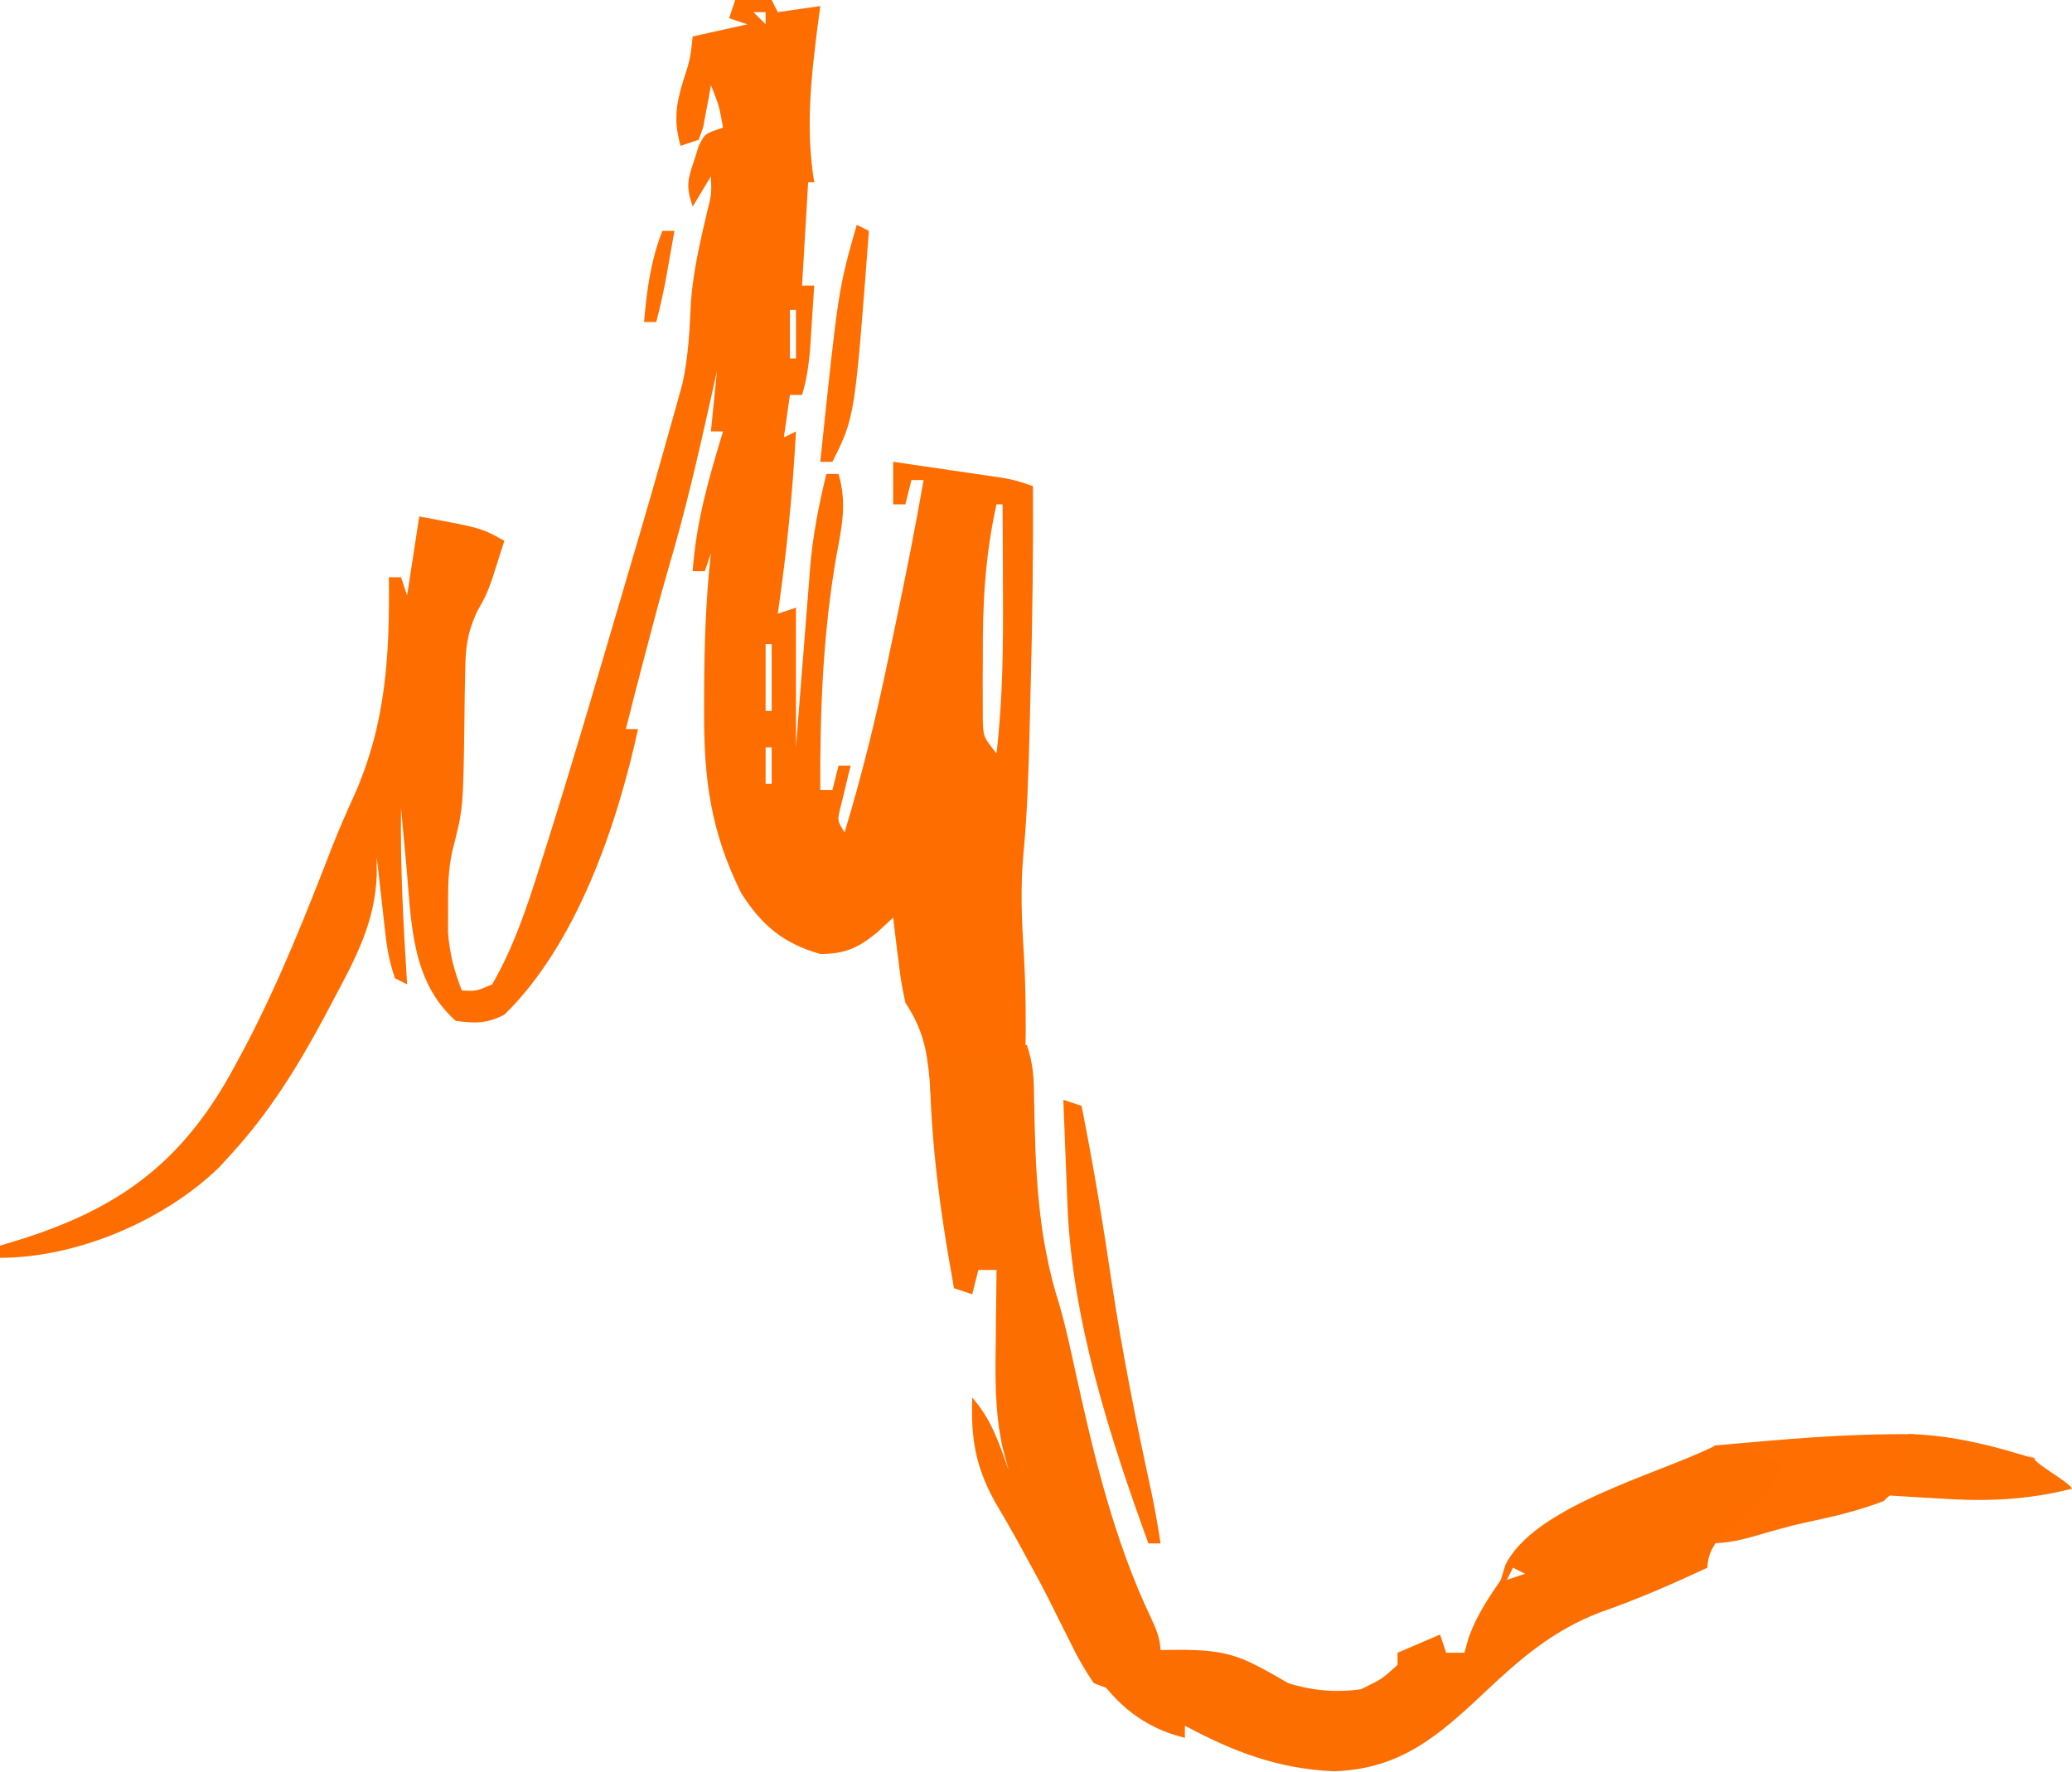
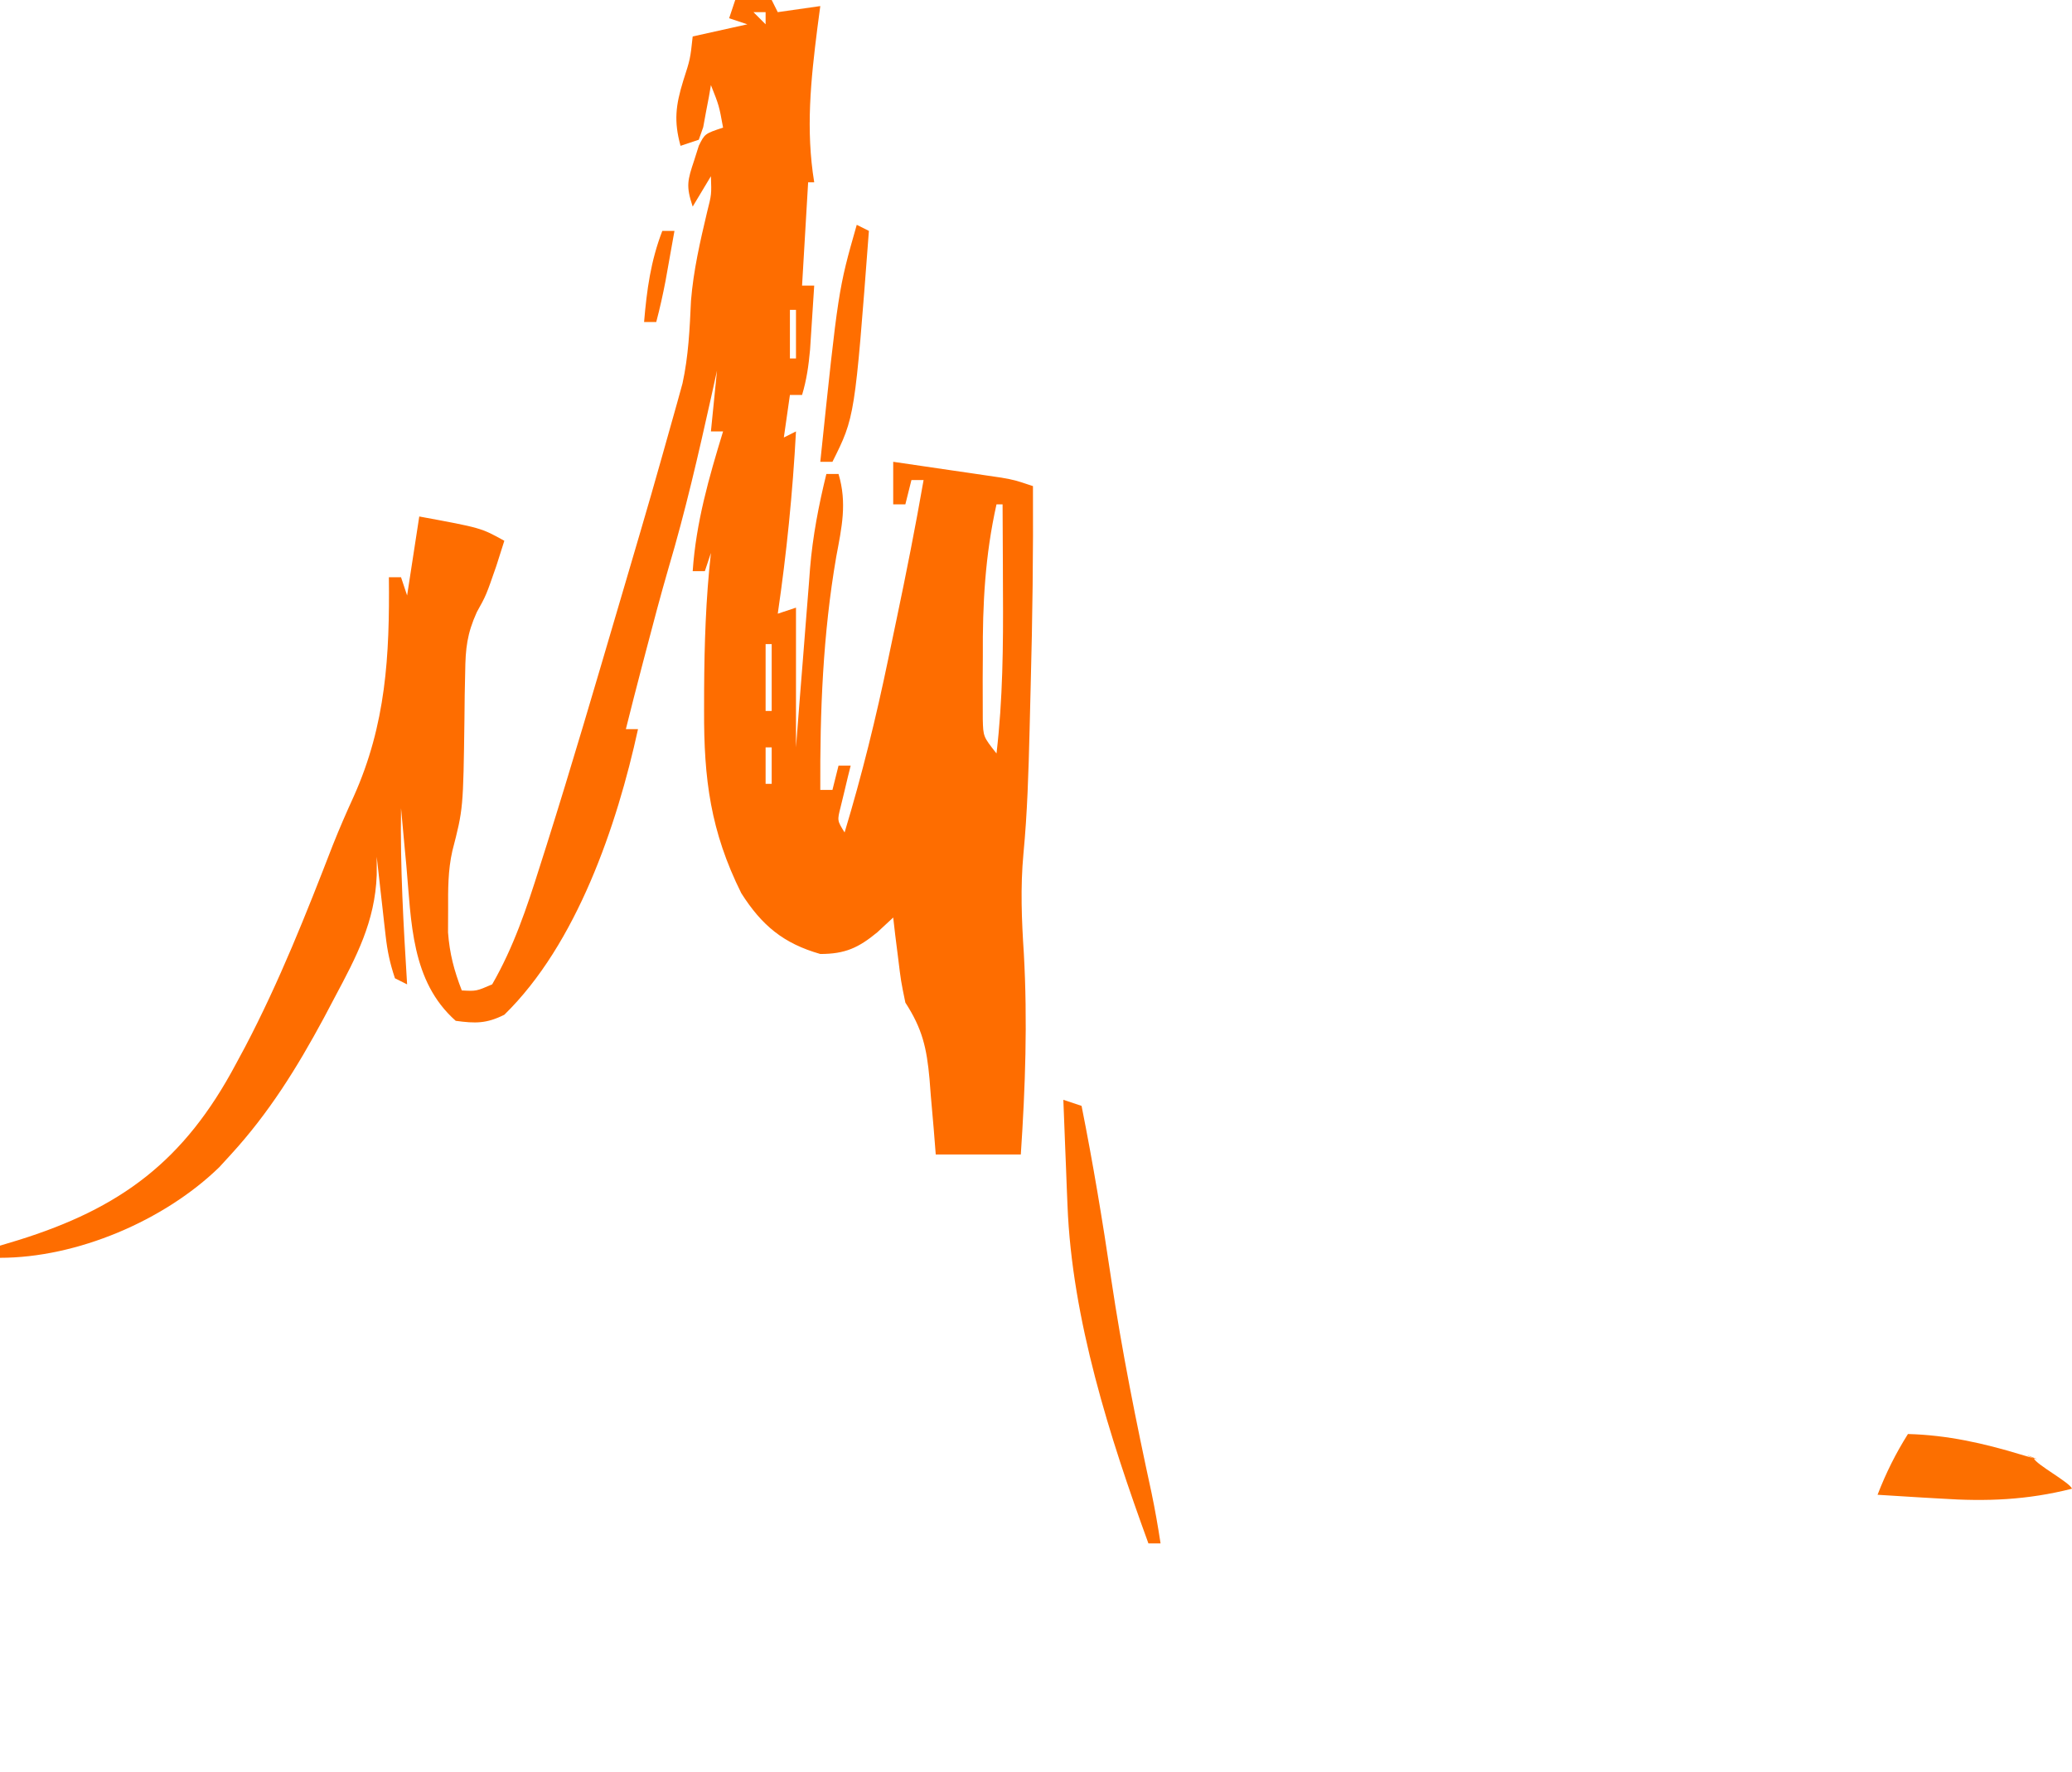
<svg xmlns="http://www.w3.org/2000/svg" width="802" height="686" viewBox="0 0 802 686" fill="none">
-   <path d="M284.581 0C289.237 0 293.894 0 298.692 0C299.856 2.328 299.856 2.328 301.044 4.704C309.193 3.54 309.193 3.54 317.507 2.352C316.957 6.486 316.957 6.486 316.396 10.703C313.828 31.038 311.828 50.142 315.155 70.557C314.379 70.557 313.603 70.557 312.803 70.557C312.027 83.751 311.251 96.946 310.452 110.54C312.004 110.54 313.556 110.54 315.155 110.54C314.823 115.832 314.477 121.124 314.126 126.415C313.84 130.835 313.84 130.835 313.548 135.345C312.98 141.545 312.232 146.948 310.452 152.874C308.899 152.874 307.347 152.874 305.748 152.874C304.972 158.307 304.196 163.74 303.396 169.337C304.948 168.561 306.5 167.785 308.1 166.985C306.82 190.724 304.481 214.019 301.044 237.543C303.372 236.766 305.701 235.99 308.1 235.191C308.1 253.042 308.1 270.893 308.1 289.284C308.554 283.418 309.009 277.552 309.478 271.507C309.934 265.762 310.394 260.018 310.856 254.273C311.171 250.311 311.481 246.349 311.786 242.387C312.227 236.658 312.688 230.931 313.153 225.204C313.283 223.461 313.413 221.719 313.547 219.923C314.583 207.469 316.882 195.581 319.859 183.449C321.411 183.449 322.964 183.449 324.563 183.449C327.945 194.767 325.791 204.179 323.681 215.493C318.504 245.484 317.357 275.36 317.507 305.748C319.06 305.748 320.612 305.748 322.211 305.748C322.987 302.643 323.763 299.539 324.563 296.34C326.115 296.34 327.668 296.34 329.267 296.34C328.9 297.814 328.533 299.287 328.155 300.805C327.469 303.688 327.469 303.688 326.768 306.63C326.304 308.54 325.84 310.45 325.362 312.418C324.043 317.605 324.043 317.605 326.915 322.211C333.619 300.008 339.107 277.767 343.808 255.062C344.853 250.014 345.915 244.97 346.98 239.927C350.761 221.934 354.338 203.916 357.49 185.801C355.937 185.801 354.385 185.801 352.786 185.801C352.01 188.905 351.234 192.01 350.434 195.208C348.882 195.208 347.329 195.208 345.73 195.208C345.73 189.775 345.73 184.342 345.73 178.745C353.424 179.861 361.117 180.992 368.808 182.126C372.085 182.601 372.085 182.601 375.428 183.086C378.577 183.552 378.577 183.552 381.79 184.027C383.723 184.311 385.657 184.594 387.649 184.886C392.768 185.801 392.768 185.801 399.824 188.152C399.964 213.87 399.636 239.548 398.948 265.255C398.794 271.085 398.654 276.914 398.515 282.743C398.109 298.685 397.662 314.532 396.14 330.415C394.929 343.453 395.441 356.057 396.296 369.102C397.747 395.181 396.867 420.822 395.12 446.862C384.254 446.862 373.389 446.862 362.194 446.862C361.936 443.603 361.678 440.344 361.413 436.986C361.038 432.683 360.661 428.381 360.283 424.078C360.117 421.933 359.952 419.788 359.782 417.578C358.697 405.647 357.03 398.233 350.434 388.065C348.716 379.713 348.716 379.713 347.641 370.866C347.268 367.916 346.895 364.966 346.511 361.927C346.253 359.687 345.996 357.446 345.73 355.138C343.693 357.03 341.656 358.921 339.556 360.871C332.294 366.841 327.154 369.249 317.507 369.249C303.224 365.168 294.896 358.234 286.933 345.73C275.002 321.741 272.418 301.489 272.527 275.026C272.532 272.407 272.536 269.788 272.541 267.089C272.634 249.299 273.203 231.716 275.173 214.023C274.009 217.516 274.009 217.516 272.821 221.079C271.269 221.079 269.717 221.079 268.117 221.079C269.419 202.199 274.366 185.004 279.877 166.985C278.325 166.985 276.772 166.985 275.173 166.985C275.949 159.224 276.725 151.463 277.525 143.466C276.415 148.496 276.415 148.496 275.283 153.627C270.339 175.834 265.289 197.878 258.811 219.692C255.701 230.397 252.86 241.164 250.037 251.948C249.532 253.874 249.027 255.799 248.507 257.783C246.38 265.922 244.276 274.065 242.246 282.229C243.799 282.229 245.351 282.229 246.95 282.229C238.828 319.47 223.221 365.423 195.208 392.768C188.327 396.209 184.022 396.167 176.393 395.12C159.065 379.761 159.237 356.819 157.284 335C157.081 332.852 156.877 330.704 156.668 328.491C156.175 323.263 155.695 318.034 155.226 312.803C154.872 335.614 156.176 358.252 157.578 381.009C156.025 380.233 154.473 379.457 152.874 378.657C150.923 372.804 149.945 368.21 149.263 362.166C148.956 359.494 148.956 359.494 148.643 356.769C148.439 354.921 148.234 353.073 148.023 351.169C147.809 349.294 147.596 347.419 147.375 345.487C146.85 340.865 146.333 336.242 145.818 331.619C145.818 333.947 145.818 336.276 145.818 338.674C145.135 356.826 137.959 370.296 129.502 386.154C128.123 388.764 126.745 391.374 125.325 394.063C114.963 413.285 104.146 430.727 89.372 446.862C87.896 448.475 86.419 450.088 84.898 451.75C63.509 472.551 29.71 486.845 0 486.845C0 485.292 0 483.74 0 482.141C2.274 481.456 4.548 480.77 6.89 480.064C46.789 467.674 71.339 449.368 91.283 411.878C93.062 408.575 93.062 408.575 94.877 405.205C108.133 379.946 118.576 353.603 128.853 327.025C131.373 320.698 134.059 314.509 136.897 308.32C149.423 280.385 150.843 253.857 150.522 223.431C152.074 223.431 153.627 223.431 155.226 223.431C156.002 225.759 156.778 228.088 157.578 230.487C159.13 220.397 160.682 210.307 162.282 199.912C186.221 204.322 186.221 204.322 195.208 209.32C194.194 212.558 193.161 215.791 192.121 219.021C191.548 220.822 190.975 222.623 190.385 224.478C188.152 230.487 188.152 230.487 184.55 236.946C180.766 245.332 180.168 251.003 180.059 260.152C179.996 263.088 179.934 266.025 179.87 269.05C179.823 273.609 179.823 273.609 179.774 278.26C179.301 313.054 179.301 313.054 175.094 329.339C173.374 336.905 173.421 344.321 173.453 352.051C173.441 354.971 173.429 357.89 173.416 360.898C174.034 369.153 175.768 375.671 178.745 383.361C184.355 383.662 184.355 383.662 190.504 381.009C198.824 366.571 203.885 351.431 208.879 335.588C209.746 332.863 210.614 330.138 211.508 327.331C221.247 296.503 230.323 265.468 239.453 234.456C240.22 231.852 240.987 229.249 241.778 226.567C252.119 191.426 252.119 191.426 262.035 156.163C263.093 152.326 263.093 152.326 264.173 148.412C266.489 137.798 266.963 127.266 267.456 116.438C268.399 104.678 270.999 93.457 273.712 81.995C275.422 75.26 275.422 75.26 275.173 68.205C272.845 72.086 270.516 75.967 268.117 79.965C265.448 71.956 266.121 69.811 268.705 62.032C269.299 60.158 269.894 58.284 270.506 56.354C272.821 51.742 272.821 51.742 279.877 49.39C278.334 40.9 278.334 40.9 275.173 32.927C274.915 34.427 274.658 35.928 274.392 37.474C274.019 39.418 273.646 41.361 273.262 43.363C272.73 46.269 272.73 46.269 272.187 49.234C271.337 51.639 271.337 51.639 270.469 54.094C266.977 55.258 266.977 55.258 263.413 56.446C260.777 46.861 261.543 40.756 264.442 31.31C267.176 22.843 267.176 22.843 268.117 14.111C275.102 12.559 282.088 11.007 289.284 9.408C286.956 8.632 284.628 7.855 282.229 7.056C283.005 4.727 283.781 2.399 284.581 0ZM291.636 4.704C293.189 6.256 294.741 7.808 296.34 9.408C296.34 7.855 296.34 6.303 296.34 4.704C294.788 4.704 293.236 4.704 291.636 4.704ZM263.413 47.038C265.765 51.742 265.765 51.742 265.765 51.742L263.413 47.038ZM305.748 119.947C305.748 126.156 305.748 132.365 305.748 138.762C306.524 138.762 307.3 138.762 308.1 138.762C308.1 132.553 308.1 126.344 308.1 119.947C307.324 119.947 306.547 119.947 305.748 119.947ZM279.877 159.93C282.229 164.633 282.229 164.633 282.229 164.633L279.877 159.93ZM388.065 190.504C390.416 195.208 390.416 195.208 390.416 195.208L388.065 190.504ZM385.713 195.208C381.296 214.928 380.289 233.838 380.421 254.006C380.403 256.859 380.384 259.712 380.366 262.651C380.372 265.376 380.378 268.102 380.384 270.91C380.389 273.369 380.395 275.828 380.4 278.361C380.569 285.121 380.569 285.121 385.713 291.636C388.158 270.696 388.345 249.929 388.211 228.87C388.2 225.589 388.189 222.307 388.179 219.026C388.152 211.087 388.113 203.147 388.065 195.208C387.288 195.208 386.512 195.208 385.713 195.208ZM296.34 249.302C296.34 257.839 296.34 266.377 296.34 275.173C297.116 275.173 297.892 275.173 298.692 275.173C298.692 266.636 298.692 258.098 298.692 249.302C297.916 249.302 297.14 249.302 296.34 249.302ZM155.226 251.654C157.578 261.062 157.578 261.062 157.578 261.062L155.226 251.654ZM239.894 282.229C242.246 286.933 242.246 286.933 242.246 286.933L239.894 282.229ZM296.34 289.284C296.34 293.941 296.34 298.598 296.34 303.396C297.116 303.396 297.892 303.396 298.692 303.396C298.692 298.739 298.692 294.082 298.692 289.284C297.916 289.284 297.14 289.284 296.34 289.284ZM298.692 308.1C301.044 315.155 301.044 315.155 301.044 315.155L298.692 308.1ZM138.762 338.674C141.114 343.378 141.114 343.378 141.114 343.378L138.762 338.674ZM136.411 343.378C138.762 348.082 138.762 348.082 138.762 348.082L136.411 343.378ZM134.059 348.082C136.411 352.786 136.411 352.786 136.411 352.786L134.059 348.082ZM131.707 352.786C134.059 357.49 134.059 357.49 134.059 357.49L131.707 352.786ZM129.355 357.49C131.707 362.194 131.707 362.194 131.707 362.194L129.355 357.49ZM127.003 362.194C129.355 366.897 129.355 366.897 129.355 366.897L127.003 362.194ZM124.651 366.897C127.003 371.601 127.003 371.601 127.003 371.601L124.651 366.897ZM122.299 371.601C124.651 376.305 124.651 376.305 124.651 376.305L122.299 371.601ZM119.947 376.305C122.299 381.009 122.299 381.009 122.299 381.009L119.947 376.305ZM117.595 381.009C119.947 385.713 119.947 385.713 119.947 385.713L117.595 381.009ZM115.243 385.713C117.595 390.416 117.595 390.416 117.595 390.416L115.243 385.713ZM112.891 390.416C115.243 395.12 115.243 395.12 115.243 395.12L112.891 390.416ZM110.54 395.12C112.891 399.824 112.891 399.824 112.891 399.824L110.54 395.12Z" fill="#FE6D00" />
+   <path d="M284.581 0C289.237 0 293.894 0 298.692 0C299.856 2.328 299.856 2.328 301.044 4.704C309.193 3.54 309.193 3.54 317.507 2.352C316.957 6.486 316.957 6.486 316.396 10.703C313.828 31.038 311.828 50.142 315.155 70.557C314.379 70.557 313.603 70.557 312.803 70.557C312.027 83.751 311.251 96.946 310.452 110.54C312.004 110.54 313.556 110.54 315.155 110.54C314.823 115.832 314.477 121.124 314.126 126.415C313.84 130.835 313.84 130.835 313.548 135.345C312.98 141.545 312.232 146.948 310.452 152.874C308.899 152.874 307.347 152.874 305.748 152.874C304.972 158.307 304.196 163.74 303.396 169.337C304.948 168.561 306.5 167.785 308.1 166.985C306.82 190.724 304.481 214.019 301.044 237.543C303.372 236.766 305.701 235.99 308.1 235.191C308.1 253.042 308.1 270.893 308.1 289.284C308.554 283.418 309.009 277.552 309.478 271.507C309.934 265.762 310.394 260.018 310.856 254.273C311.171 250.311 311.481 246.349 311.786 242.387C312.227 236.658 312.688 230.931 313.153 225.204C313.283 223.461 313.413 221.719 313.547 219.923C314.583 207.469 316.882 195.581 319.859 183.449C321.411 183.449 322.964 183.449 324.563 183.449C327.945 194.767 325.791 204.179 323.681 215.493C318.504 245.484 317.357 275.36 317.507 305.748C319.06 305.748 320.612 305.748 322.211 305.748C322.987 302.643 323.763 299.539 324.563 296.34C326.115 296.34 327.668 296.34 329.267 296.34C328.9 297.814 328.533 299.287 328.155 300.805C327.469 303.688 327.469 303.688 326.768 306.63C326.304 308.54 325.84 310.45 325.362 312.418C324.043 317.605 324.043 317.605 326.915 322.211C333.619 300.008 339.107 277.767 343.808 255.062C344.853 250.014 345.915 244.97 346.98 239.927C350.761 221.934 354.338 203.916 357.49 185.801C355.937 185.801 354.385 185.801 352.786 185.801C352.01 188.905 351.234 192.01 350.434 195.208C348.882 195.208 347.329 195.208 345.73 195.208C345.73 189.775 345.73 184.342 345.73 178.745C353.424 179.861 361.117 180.992 368.808 182.126C372.085 182.601 372.085 182.601 375.428 183.086C378.577 183.552 378.577 183.552 381.79 184.027C383.723 184.311 385.657 184.594 387.649 184.886C392.768 185.801 392.768 185.801 399.824 188.152C399.964 213.87 399.636 239.548 398.948 265.255C398.794 271.085 398.654 276.914 398.515 282.743C398.109 298.685 397.662 314.532 396.14 330.415C394.929 343.453 395.441 356.057 396.296 369.102C397.747 395.181 396.867 420.822 395.12 446.862C384.254 446.862 373.389 446.862 362.194 446.862C361.936 443.603 361.678 440.344 361.413 436.986C361.038 432.683 360.661 428.381 360.283 424.078C360.117 421.933 359.952 419.788 359.782 417.578C358.697 405.647 357.03 398.233 350.434 388.065C348.716 379.713 348.716 379.713 347.641 370.866C347.268 367.916 346.895 364.966 346.511 361.927C346.253 359.687 345.996 357.446 345.73 355.138C343.693 357.03 341.656 358.921 339.556 360.871C332.294 366.841 327.154 369.249 317.507 369.249C303.224 365.168 294.896 358.234 286.933 345.73C275.002 321.741 272.418 301.489 272.527 275.026C272.532 272.407 272.536 269.788 272.541 267.089C272.634 249.299 273.203 231.716 275.173 214.023C274.009 217.516 274.009 217.516 272.821 221.079C271.269 221.079 269.717 221.079 268.117 221.079C269.419 202.199 274.366 185.004 279.877 166.985C278.325 166.985 276.772 166.985 275.173 166.985C275.949 159.224 276.725 151.463 277.525 143.466C276.415 148.496 276.415 148.496 275.283 153.627C270.339 175.834 265.289 197.878 258.811 219.692C255.701 230.397 252.86 241.164 250.037 251.948C249.532 253.874 249.027 255.799 248.507 257.783C246.38 265.922 244.276 274.065 242.246 282.229C243.799 282.229 245.351 282.229 246.95 282.229C238.828 319.47 223.221 365.423 195.208 392.768C188.327 396.209 184.022 396.167 176.393 395.12C159.065 379.761 159.237 356.819 157.284 335C157.081 332.852 156.877 330.704 156.668 328.491C156.175 323.263 155.695 318.034 155.226 312.803C154.872 335.614 156.176 358.252 157.578 381.009C156.025 380.233 154.473 379.457 152.874 378.657C150.923 372.804 149.945 368.21 149.263 362.166C148.956 359.494 148.956 359.494 148.643 356.769C148.439 354.921 148.234 353.073 148.023 351.169C147.809 349.294 147.596 347.419 147.375 345.487C146.85 340.865 146.333 336.242 145.818 331.619C145.818 333.947 145.818 336.276 145.818 338.674C145.135 356.826 137.959 370.296 129.502 386.154C128.123 388.764 126.745 391.374 125.325 394.063C114.963 413.285 104.146 430.727 89.372 446.862C87.896 448.475 86.419 450.088 84.898 451.75C63.509 472.551 29.71 486.845 0 486.845C0 485.292 0 483.74 0 482.141C2.274 481.456 4.548 480.77 6.89 480.064C46.789 467.674 71.339 449.368 91.283 411.878C93.062 408.575 93.062 408.575 94.877 405.205C108.133 379.946 118.576 353.603 128.853 327.025C131.373 320.698 134.059 314.509 136.897 308.32C149.423 280.385 150.843 253.857 150.522 223.431C152.074 223.431 153.627 223.431 155.226 223.431C156.002 225.759 156.778 228.088 157.578 230.487C159.13 220.397 160.682 210.307 162.282 199.912C186.221 204.322 186.221 204.322 195.208 209.32C194.194 212.558 193.161 215.791 192.121 219.021C188.152 230.487 188.152 230.487 184.55 236.946C180.766 245.332 180.168 251.003 180.059 260.152C179.996 263.088 179.934 266.025 179.87 269.05C179.823 273.609 179.823 273.609 179.774 278.26C179.301 313.054 179.301 313.054 175.094 329.339C173.374 336.905 173.421 344.321 173.453 352.051C173.441 354.971 173.429 357.89 173.416 360.898C174.034 369.153 175.768 375.671 178.745 383.361C184.355 383.662 184.355 383.662 190.504 381.009C198.824 366.571 203.885 351.431 208.879 335.588C209.746 332.863 210.614 330.138 211.508 327.331C221.247 296.503 230.323 265.468 239.453 234.456C240.22 231.852 240.987 229.249 241.778 226.567C252.119 191.426 252.119 191.426 262.035 156.163C263.093 152.326 263.093 152.326 264.173 148.412C266.489 137.798 266.963 127.266 267.456 116.438C268.399 104.678 270.999 93.457 273.712 81.995C275.422 75.26 275.422 75.26 275.173 68.205C272.845 72.086 270.516 75.967 268.117 79.965C265.448 71.956 266.121 69.811 268.705 62.032C269.299 60.158 269.894 58.284 270.506 56.354C272.821 51.742 272.821 51.742 279.877 49.39C278.334 40.9 278.334 40.9 275.173 32.927C274.915 34.427 274.658 35.928 274.392 37.474C274.019 39.418 273.646 41.361 273.262 43.363C272.73 46.269 272.73 46.269 272.187 49.234C271.337 51.639 271.337 51.639 270.469 54.094C266.977 55.258 266.977 55.258 263.413 56.446C260.777 46.861 261.543 40.756 264.442 31.31C267.176 22.843 267.176 22.843 268.117 14.111C275.102 12.559 282.088 11.007 289.284 9.408C286.956 8.632 284.628 7.855 282.229 7.056C283.005 4.727 283.781 2.399 284.581 0ZM291.636 4.704C293.189 6.256 294.741 7.808 296.34 9.408C296.34 7.855 296.34 6.303 296.34 4.704C294.788 4.704 293.236 4.704 291.636 4.704ZM263.413 47.038C265.765 51.742 265.765 51.742 265.765 51.742L263.413 47.038ZM305.748 119.947C305.748 126.156 305.748 132.365 305.748 138.762C306.524 138.762 307.3 138.762 308.1 138.762C308.1 132.553 308.1 126.344 308.1 119.947C307.324 119.947 306.547 119.947 305.748 119.947ZM279.877 159.93C282.229 164.633 282.229 164.633 282.229 164.633L279.877 159.93ZM388.065 190.504C390.416 195.208 390.416 195.208 390.416 195.208L388.065 190.504ZM385.713 195.208C381.296 214.928 380.289 233.838 380.421 254.006C380.403 256.859 380.384 259.712 380.366 262.651C380.372 265.376 380.378 268.102 380.384 270.91C380.389 273.369 380.395 275.828 380.4 278.361C380.569 285.121 380.569 285.121 385.713 291.636C388.158 270.696 388.345 249.929 388.211 228.87C388.2 225.589 388.189 222.307 388.179 219.026C388.152 211.087 388.113 203.147 388.065 195.208C387.288 195.208 386.512 195.208 385.713 195.208ZM296.34 249.302C296.34 257.839 296.34 266.377 296.34 275.173C297.116 275.173 297.892 275.173 298.692 275.173C298.692 266.636 298.692 258.098 298.692 249.302C297.916 249.302 297.14 249.302 296.34 249.302ZM155.226 251.654C157.578 261.062 157.578 261.062 157.578 261.062L155.226 251.654ZM239.894 282.229C242.246 286.933 242.246 286.933 242.246 286.933L239.894 282.229ZM296.34 289.284C296.34 293.941 296.34 298.598 296.34 303.396C297.116 303.396 297.892 303.396 298.692 303.396C298.692 298.739 298.692 294.082 298.692 289.284C297.916 289.284 297.14 289.284 296.34 289.284ZM298.692 308.1C301.044 315.155 301.044 315.155 301.044 315.155L298.692 308.1ZM138.762 338.674C141.114 343.378 141.114 343.378 141.114 343.378L138.762 338.674ZM136.411 343.378C138.762 348.082 138.762 348.082 138.762 348.082L136.411 343.378ZM134.059 348.082C136.411 352.786 136.411 352.786 136.411 352.786L134.059 348.082ZM131.707 352.786C134.059 357.49 134.059 357.49 134.059 357.49L131.707 352.786ZM129.355 357.49C131.707 362.194 131.707 362.194 131.707 362.194L129.355 357.49ZM127.003 362.194C129.355 366.897 129.355 366.897 129.355 366.897L127.003 362.194ZM124.651 366.897C127.003 371.601 127.003 371.601 127.003 371.601L124.651 366.897ZM122.299 371.601C124.651 376.305 124.651 376.305 124.651 376.305L122.299 371.601ZM119.947 376.305C122.299 381.009 122.299 381.009 122.299 381.009L119.947 376.305ZM117.595 381.009C119.947 385.713 119.947 385.713 119.947 385.713L117.595 381.009ZM115.243 385.713C117.595 390.416 117.595 390.416 117.595 390.416L115.243 385.713ZM112.891 390.416C115.243 395.12 115.243 395.12 115.243 395.12L112.891 390.416ZM110.54 395.12C112.891 399.824 112.891 399.824 112.891 399.824L110.54 395.12Z" fill="#FE6D00" />
  <path d="M331.619 87.02C333.172 87.797 334.724 88.573 336.323 89.372C330.872 161.425 330.872 161.425 322.212 178.745C320.659 178.745 319.107 178.745 317.508 178.745C324.475 112.05 324.475 112.05 331.619 87.02Z" fill="#FF6E00" />
  <path d="M256.357 89.372C257.91 89.372 259.462 89.372 261.061 89.372C260.33 93.489 259.594 97.605 258.856 101.72C258.447 104.012 258.038 106.304 257.616 108.665C256.584 114.061 255.409 119.343 254.006 124.651C252.453 124.651 250.901 124.651 249.302 124.651C250.349 112.249 251.851 101.09 256.357 89.372Z" fill="#FF6E00" />
-   <path d="M740.851 555.136C736.194 574.441 736.194 574.441 729.091 581.007C719.043 584.865 708.809 587.211 698.308 589.422C691.876 590.842 685.583 592.69 679.26 594.531C671.618 596.737 666.691 597.47 658.534 597.47C658.534 584.276 663.5 573.094 663.5 559.5C691.001 557.082 713.263 554.879 740.851 555.136Z" fill="#FE6E00" />
  <path d="M738.499 555.05C753.709 555.452 767.673 558.595 782.156 562.987C783.837 563.479 785.518 563.971 787.25 564.477C779.616 561.299 792.014 565.982 787.25 564.477C788.026 566.806 801.201 573.818 802 576.217C784.635 580.616 768.956 581.228 751.14 580.039C748.779 579.905 746.417 579.772 743.984 579.634C738.233 579.306 732.486 578.95 726.739 578.569C729.992 570.154 733.692 562.697 738.499 555.05Z" fill="#FC6F00" />
-   <path d="M689 565.5C689 581.799 660.885 589.999 660.885 606.792C647.238 613.161 633.798 619.026 619.58 623.99C601.304 630.938 588.615 641.853 574.545 655.153C556.491 672.144 541.837 684.802 516.243 685.581C494.758 684.672 477.379 678.015 458.621 667.941C458.621 669.494 458.621 671.046 458.621 672.645C442.996 668.834 432.155 659.993 423.343 646.774C423.343 644.446 423.343 642.118 423.343 639.719C474.3 637.412 474.3 637.412 498.604 651.478C507.85 654.389 517.224 655.21 526.827 653.83C535.006 649.821 535.006 649.821 540.938 644.422C540.938 642.87 540.938 641.318 540.938 639.719C546.371 637.39 551.804 635.062 557.401 632.663C558.178 634.991 558.954 637.32 559.753 639.719C562.082 639.719 564.41 639.719 566.809 639.719C567.391 637.681 567.973 635.644 568.573 633.545C571.684 625.144 575.895 618.877 580.92 611.496C581.794 608.658 581.794 608.658 582.684 605.763C593.795 582.986 641.282 570.713 663 560C670.056 557.648 681.944 565.5 689 565.5ZM585.624 606.792C584.848 608.344 584.072 609.896 583.272 611.496C585.601 610.72 587.929 609.944 590.328 609.144C588.776 608.368 587.224 607.592 585.624 606.792Z" fill="#FD6E00" />
-   <path d="M359.86 404.528C372.278 404.528 384.696 404.528 397.49 404.528C399.945 411.891 400.171 417.195 400.256 424.923C400.773 453.002 401.499 478.387 410.11 505.214C412.708 514.184 414.584 523.318 416.59 532.436C423.659 564.568 431.367 596.498 445.557 626.342C448.344 632.325 449.232 635.002 449.379 641.776C445.864 648.807 442.343 650.875 435.121 653.83C429.415 653.83 429.415 653.83 423.361 651.478C419.676 646.039 416.895 641.177 414.101 635.309C412.476 632.08 410.849 628.853 409.222 625.625C408.433 624.025 407.643 622.425 406.83 620.777C403.678 614.46 400.305 608.273 396.902 602.088C395.787 600.042 394.671 597.995 393.521 595.887C390.804 590.995 387.995 586.175 385.143 581.362C377.432 567.317 375.781 556.667 376.323 540.938C383.784 549.465 386.74 558.605 390.434 569.161C389.664 566.278 388.894 563.395 388.101 560.424C384.99 546.424 385.213 532.725 385.437 518.448C385.458 515.852 385.479 513.255 385.501 510.58C385.556 504.235 385.633 497.892 385.731 491.548C383.402 491.548 381.074 491.548 378.675 491.548C377.899 494.653 377.123 497.757 376.323 500.956C373.995 500.18 371.666 499.404 369.267 498.604C363.443 466.699 359.544 437.094 359.86 404.528Z" fill="#FD6E00" />
  <path d="M411.584 425.695C413.912 426.471 416.241 427.247 418.64 428.047C423.08 450.316 426.783 472.615 430.105 495.076C434.25 522.903 439.746 550.318 445.718 577.802C447.078 584.301 448.212 590.821 449.214 597.384C447.662 597.384 446.11 597.384 444.511 597.384C429.486 556.145 414.926 510.689 413.192 466.578C413.093 464.183 412.995 461.788 412.893 459.32C412.801 456.858 412.708 454.396 412.613 451.86C412.511 449.344 412.41 446.827 412.305 444.235C412.057 438.055 411.817 431.875 411.584 425.695Z" fill="#FE6E00" />
</svg>